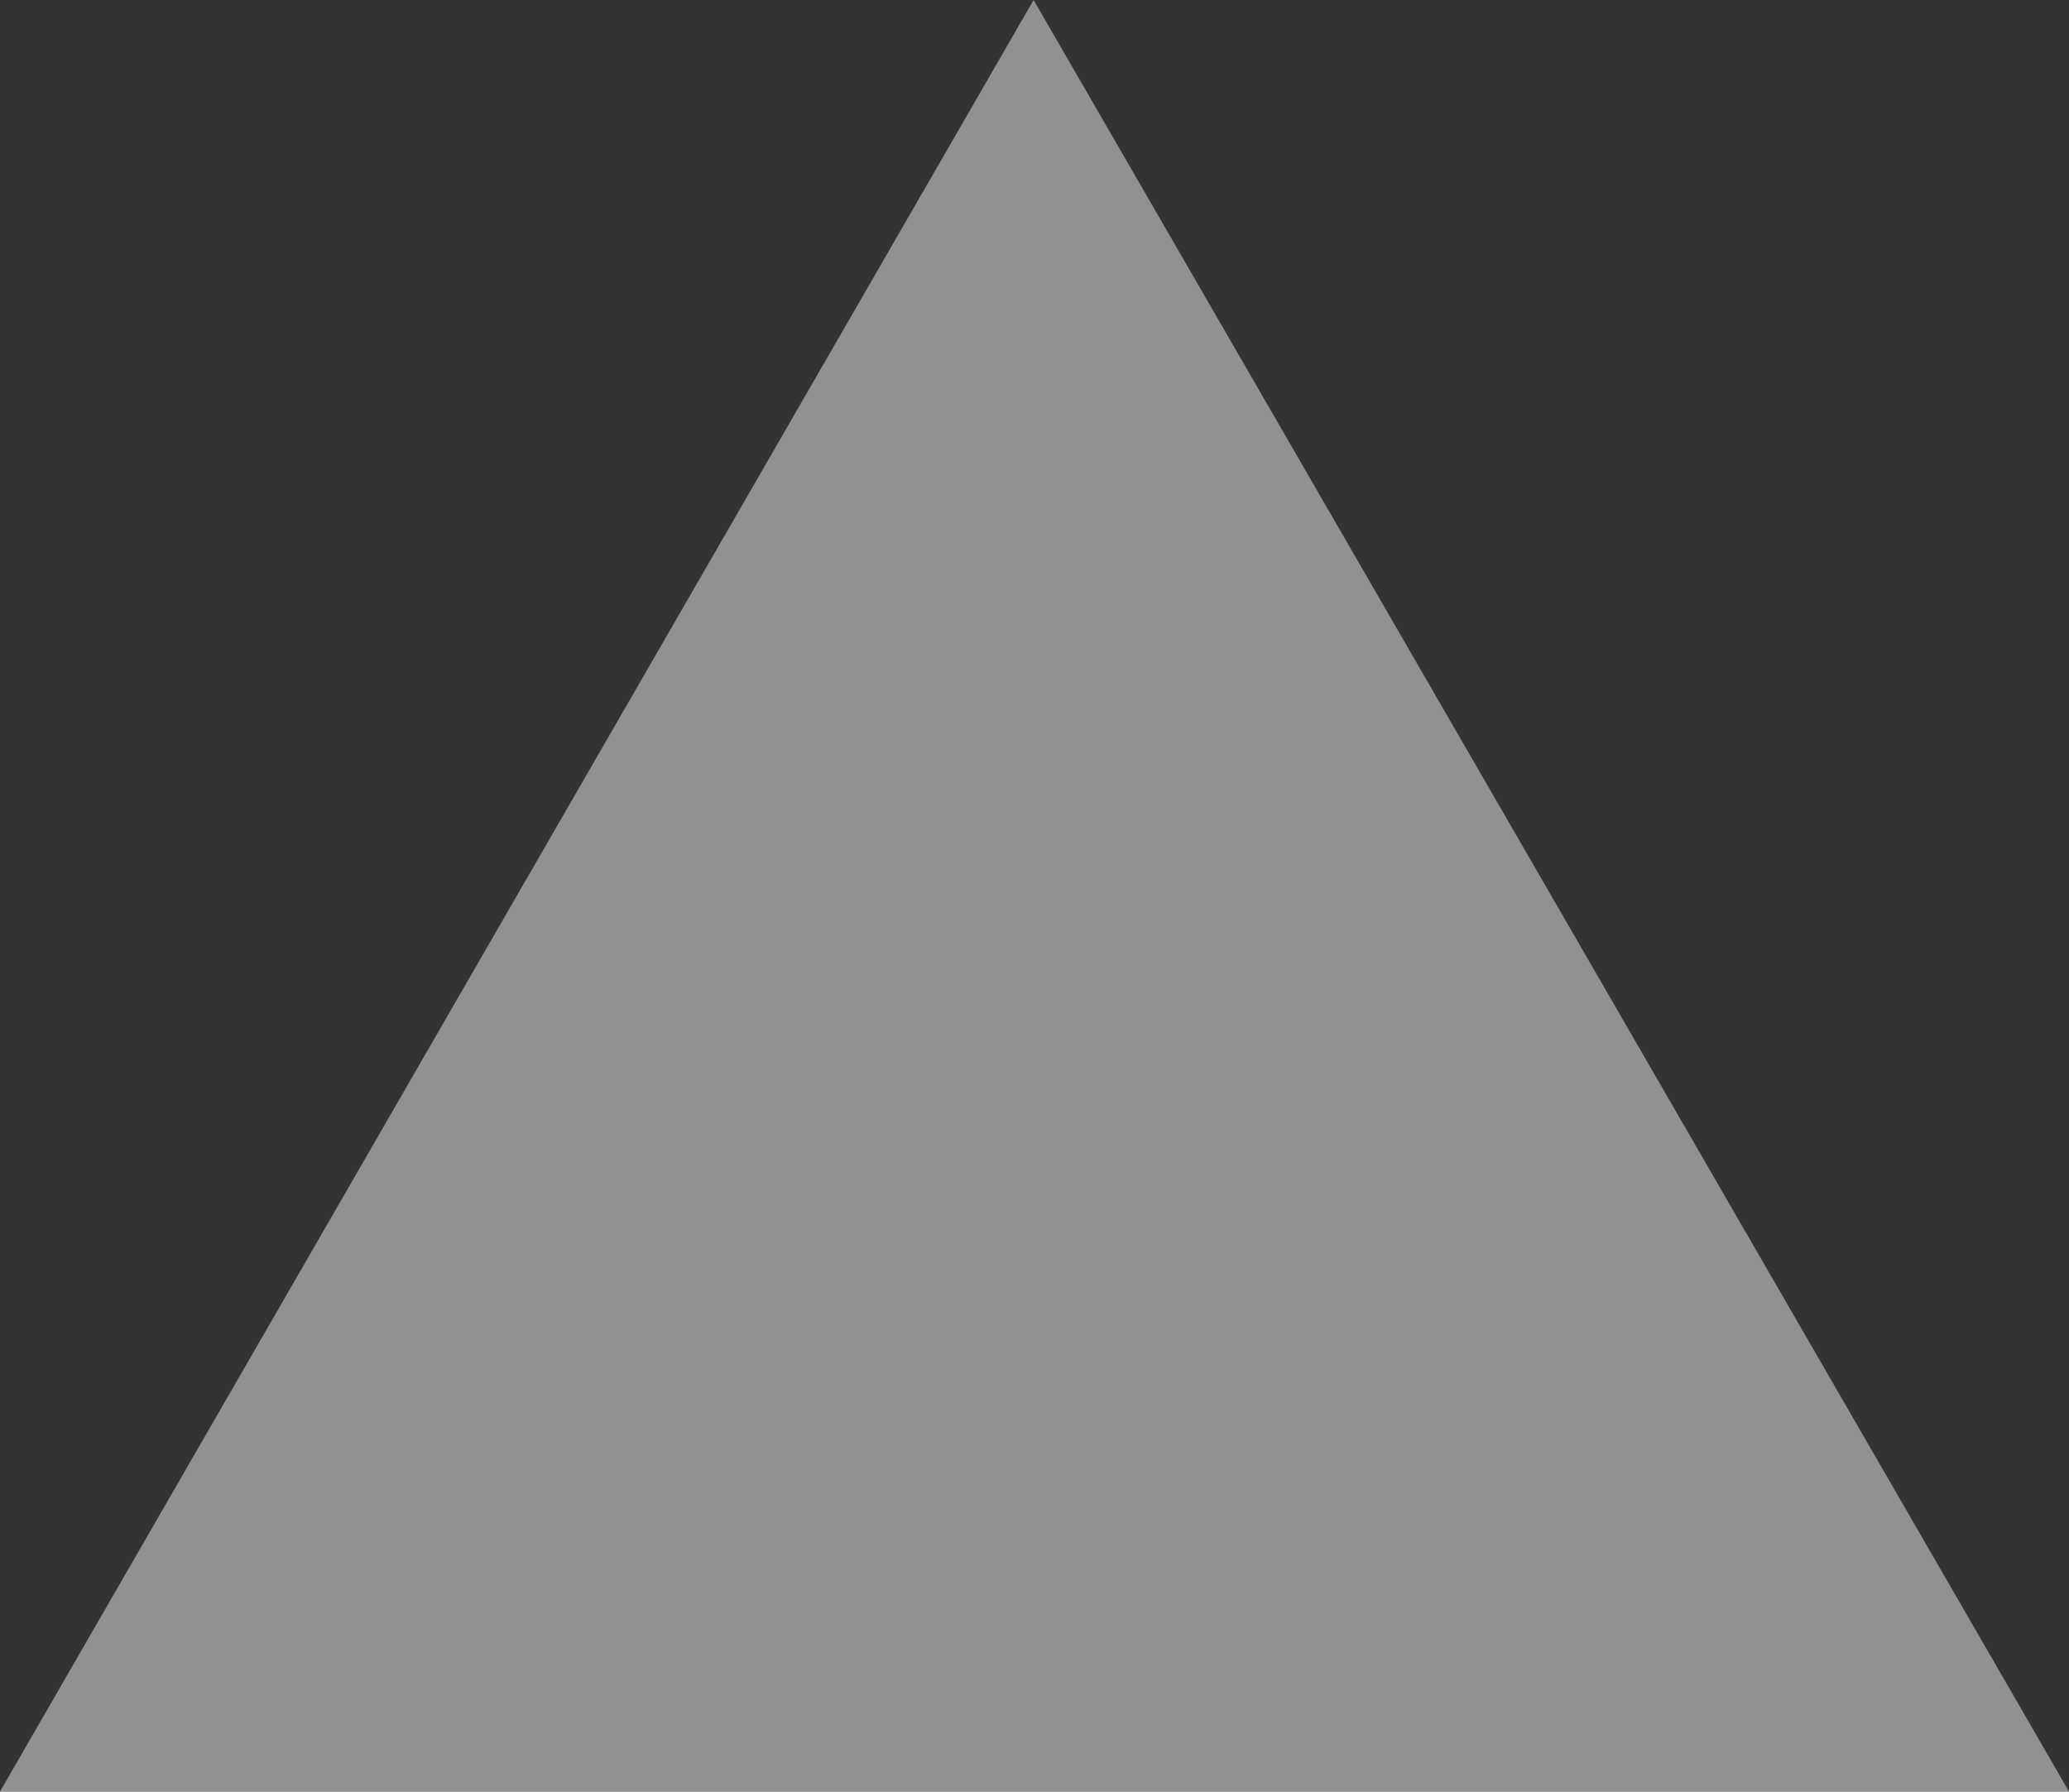
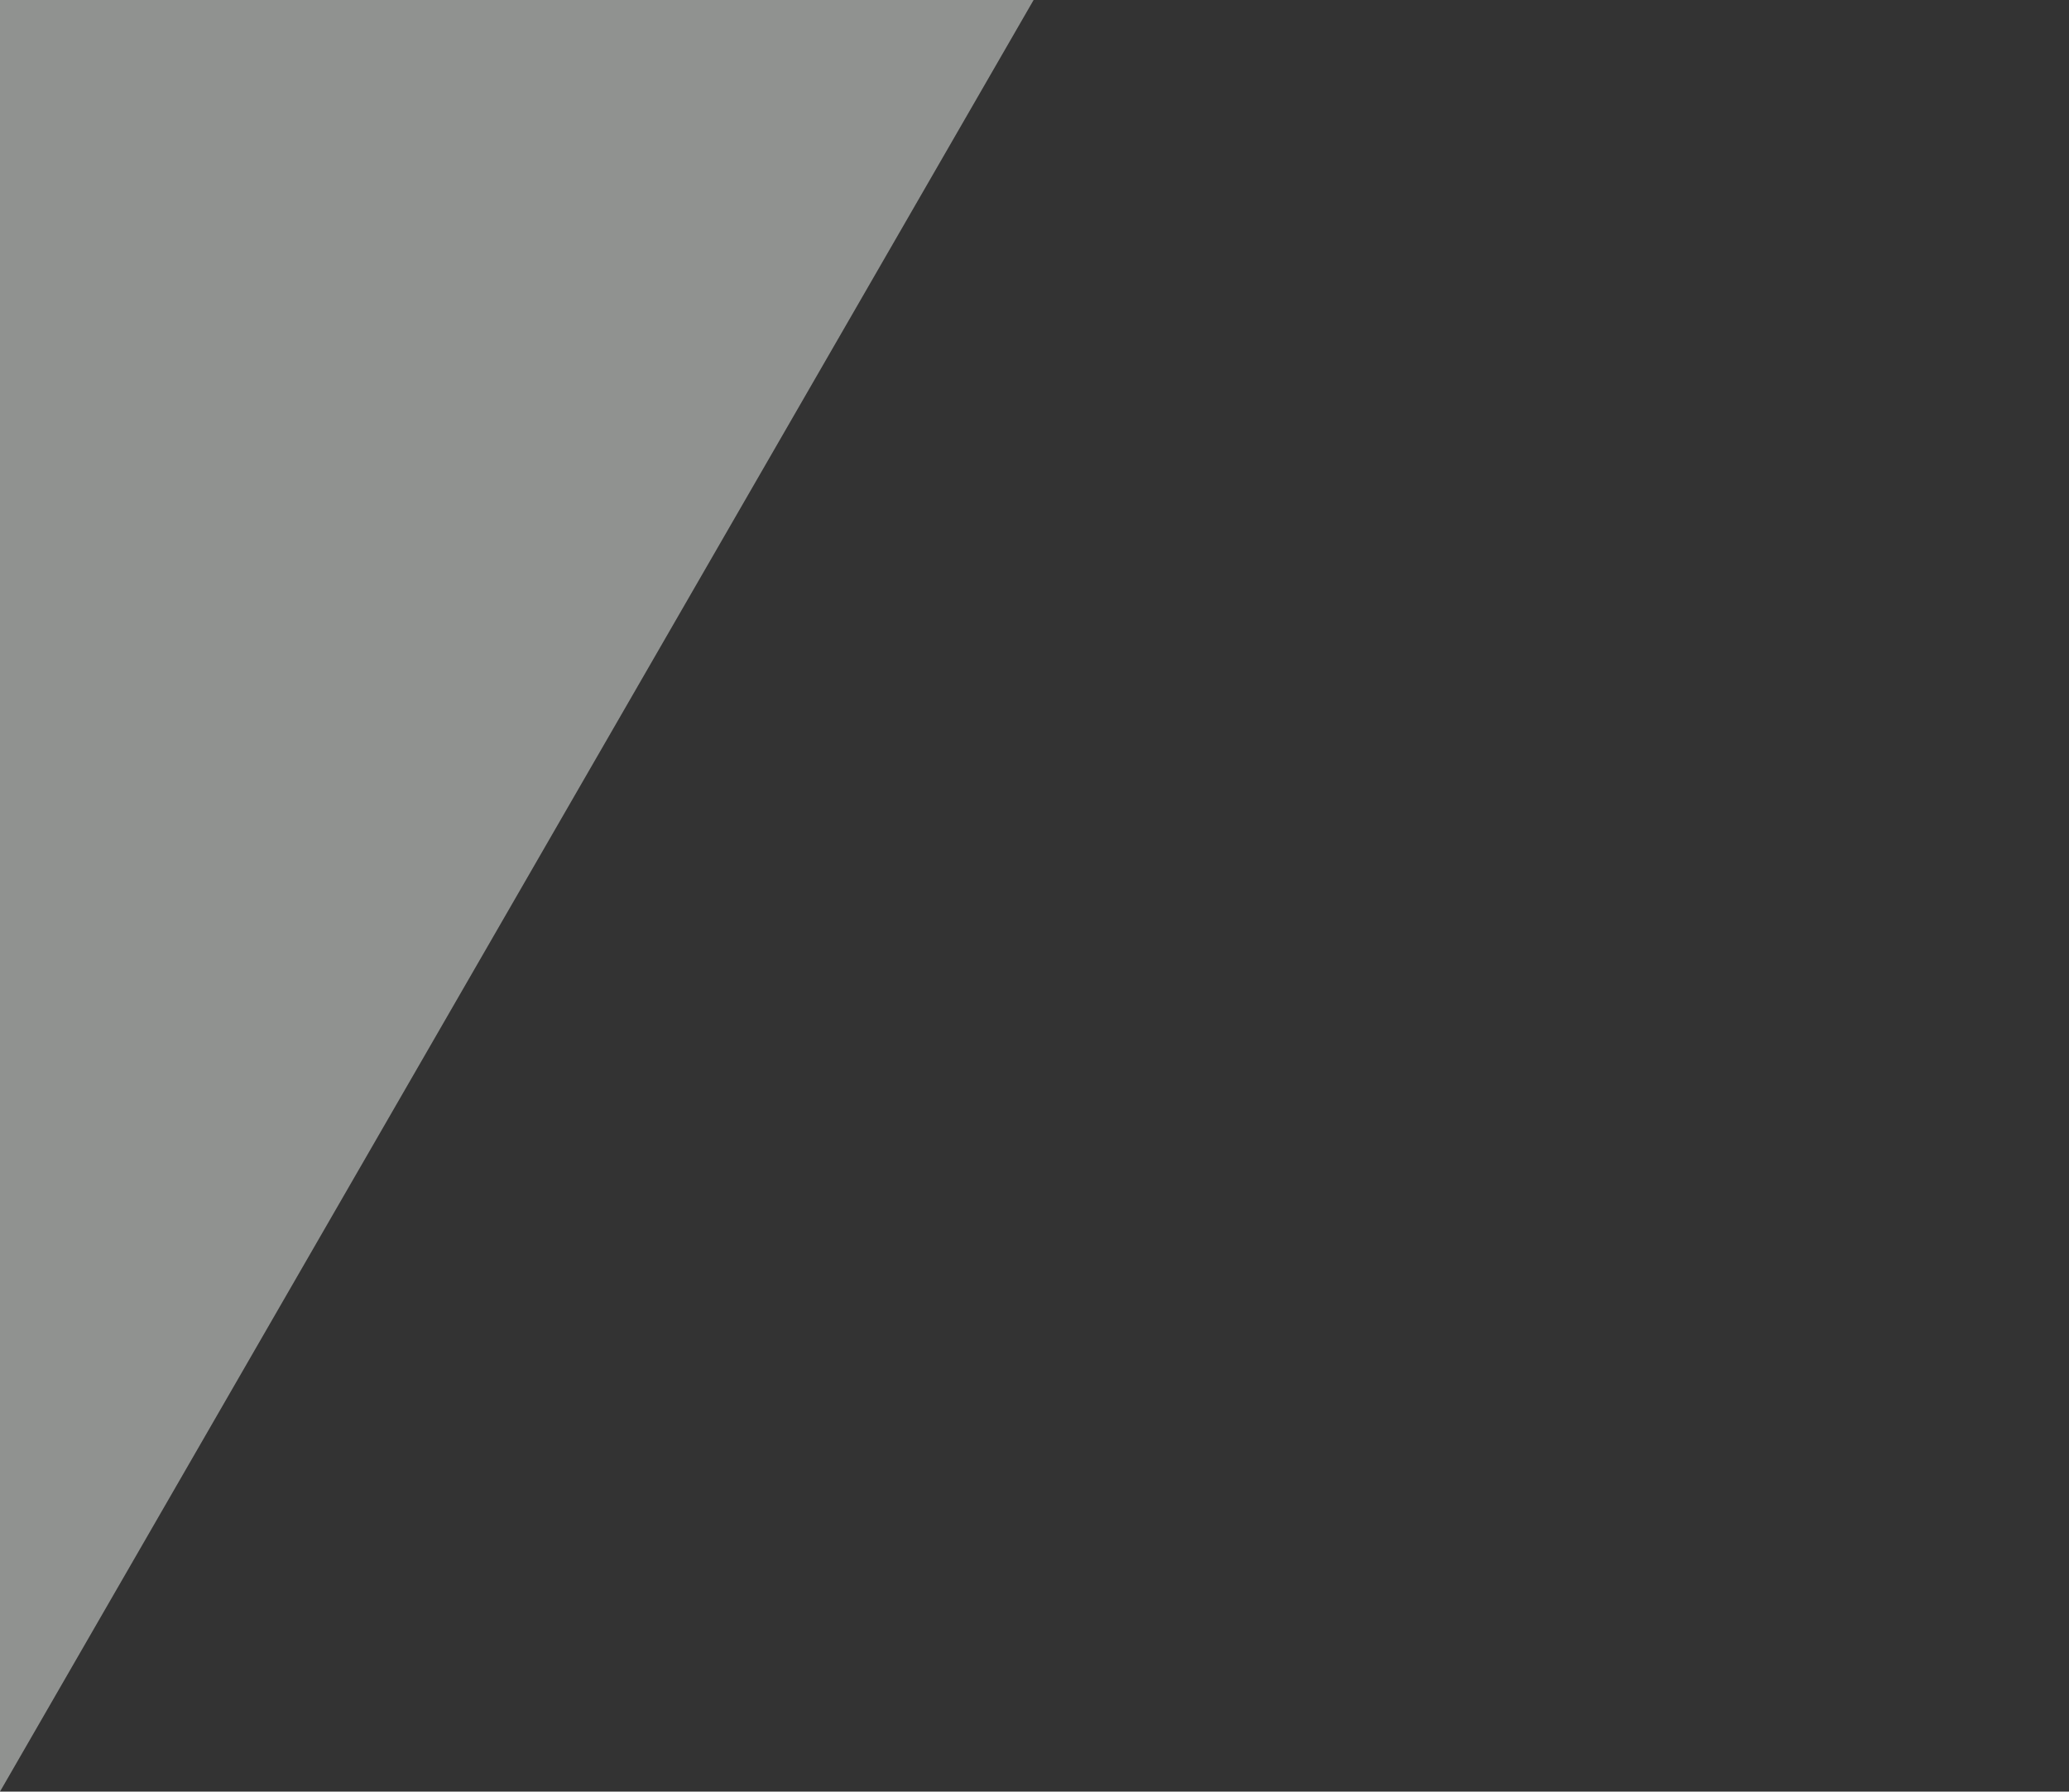
<svg xmlns="http://www.w3.org/2000/svg" viewBox="0 0 11.55 10">
  <rect x="0" y="0" width="11.55" height="10" fill="#333333" stroke="none" />
  <g data-name="レイヤー 2">
-     <path fill="#eff2ef" opacity=".5" d="M0 10L5.77 0l5.78 10H0z" data-name="レイヤー 1" />
+     <path fill="#eff2ef" opacity=".5" d="M0 10L5.77 0H0z" data-name="レイヤー 1" />
  </g>
</svg>